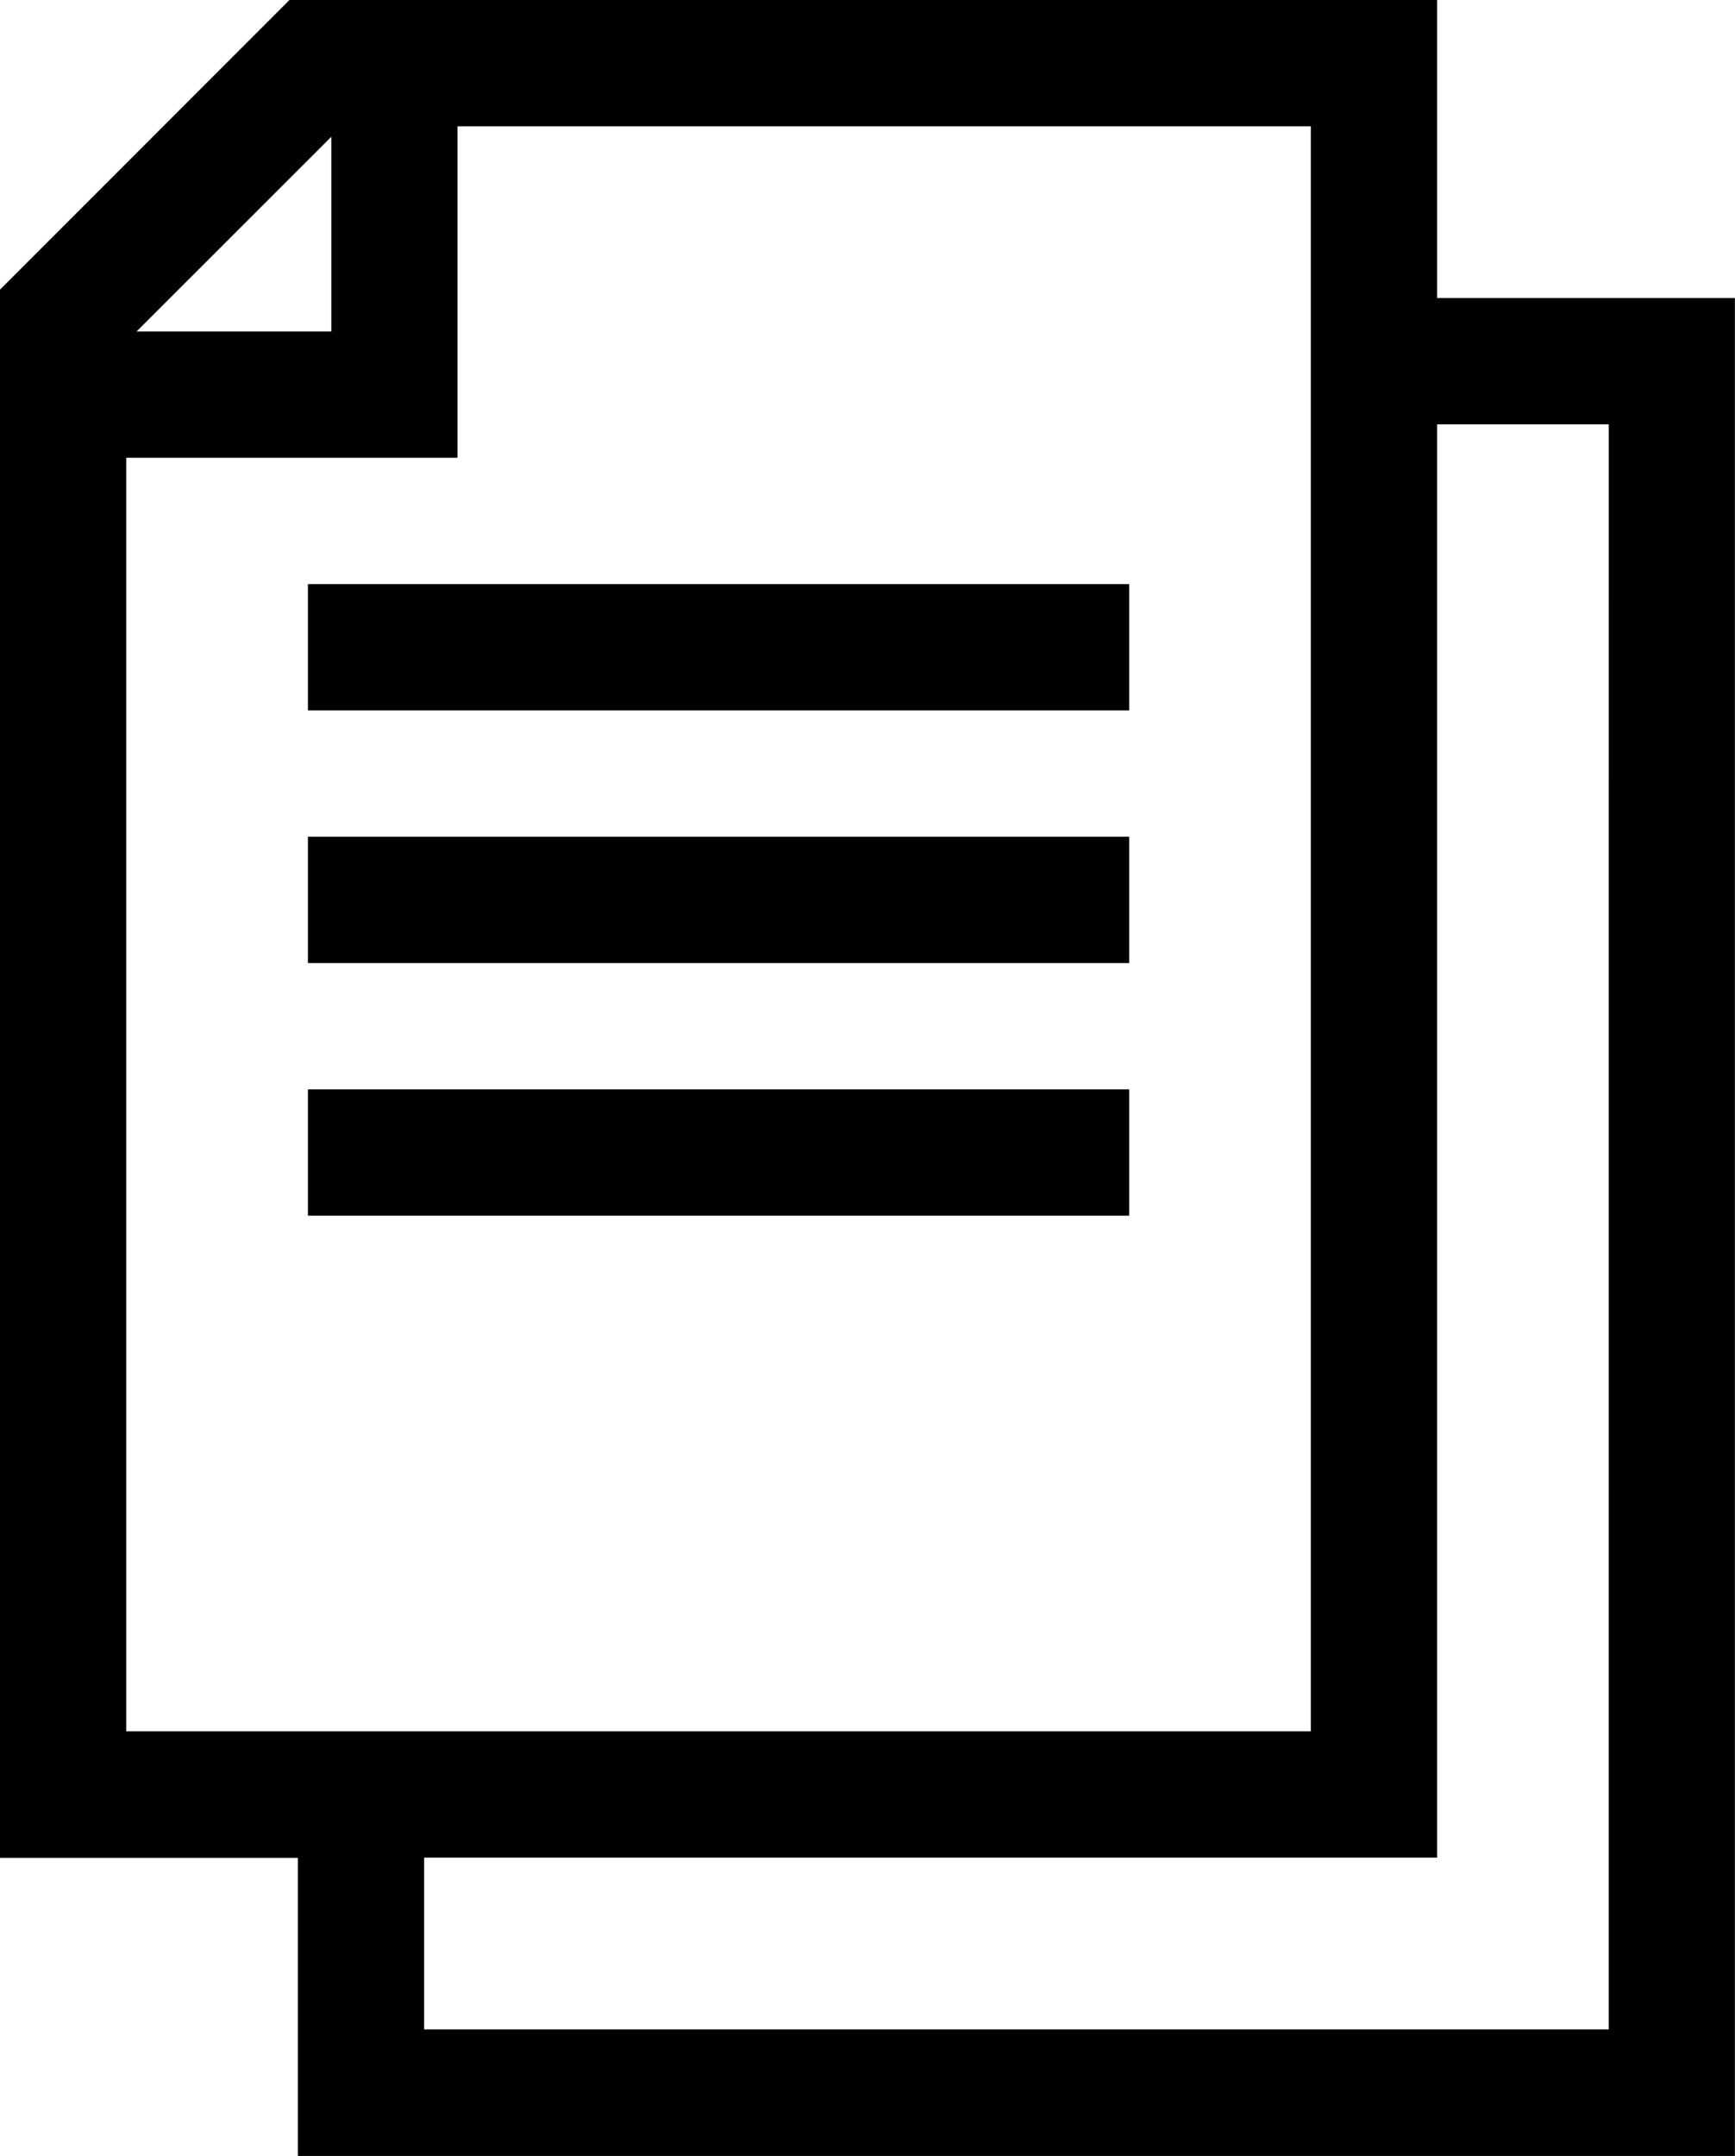
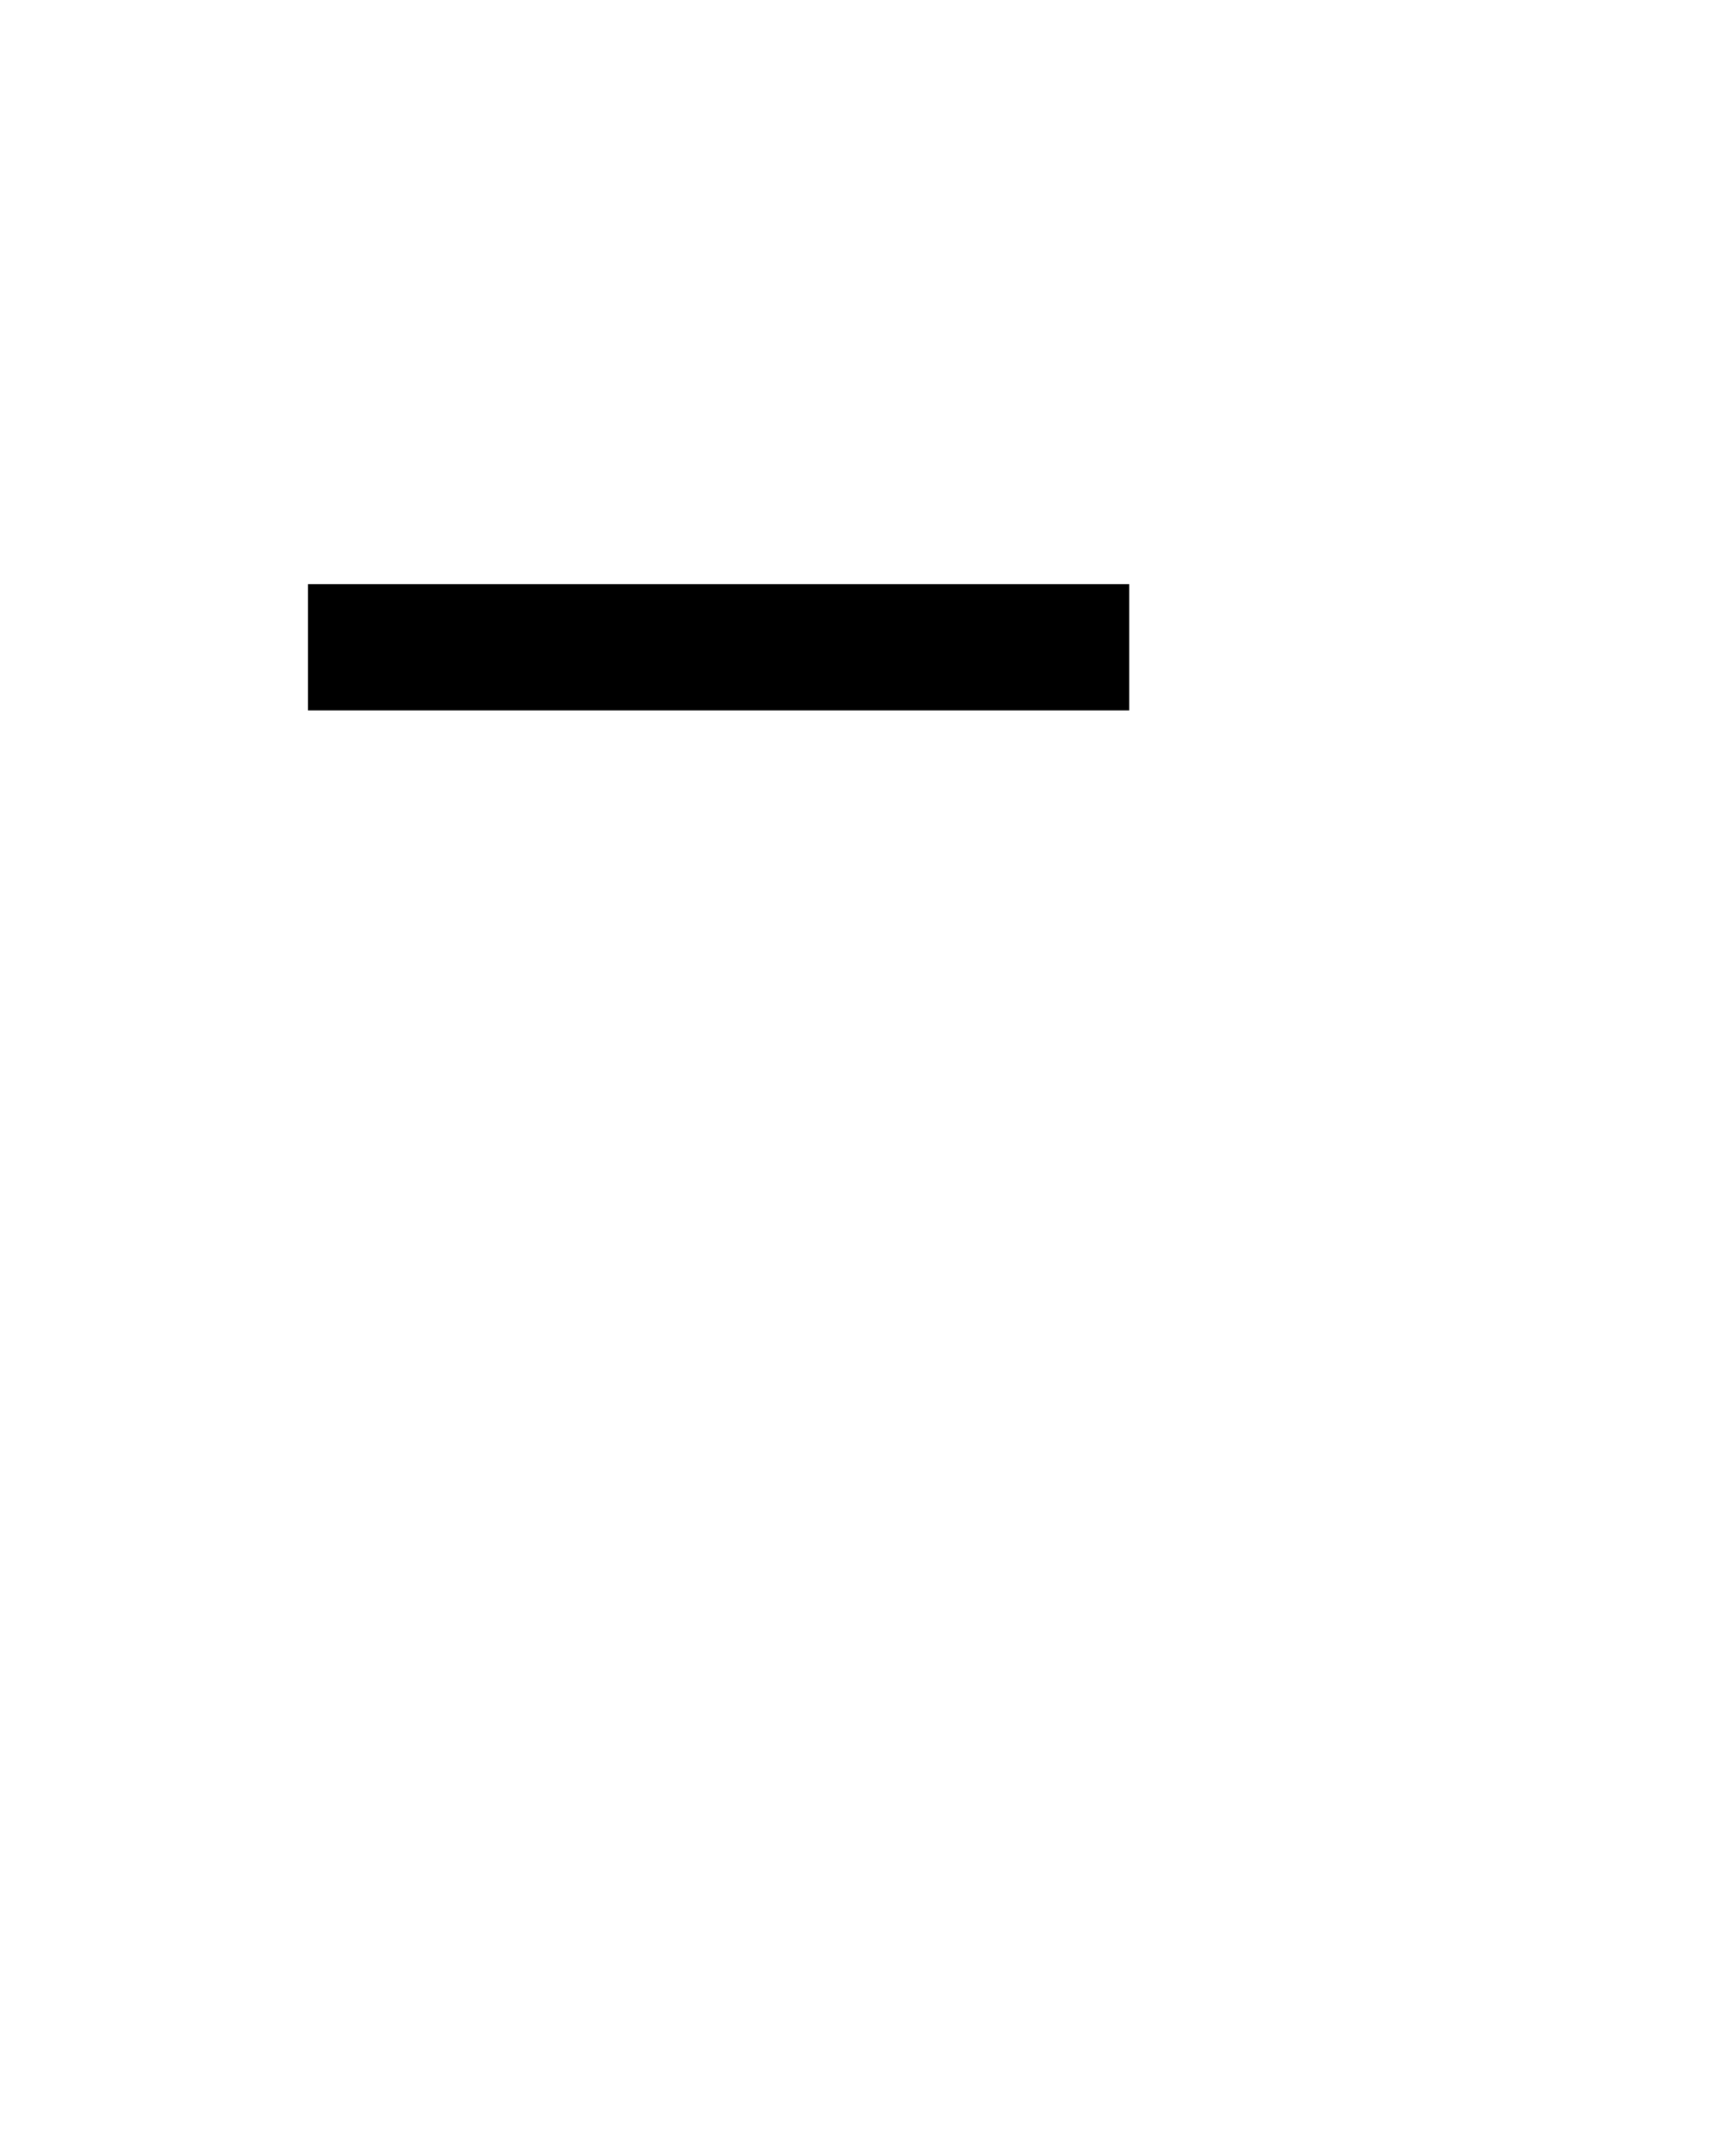
<svg xmlns="http://www.w3.org/2000/svg" id="ico-b-6" width="33.65" height="41.787" viewBox="0 0 33.65 41.787">
-   <path id="Path_4985" data-name="Path 4985" d="M77.724,5.778V0H55.466L49.852,5.614v30.4H55.63v5.778H83.5V5.778ZM56.278,2.651V6.426H52.5ZM52.3,8.874h6.426V2.448H75.275V33.561H52.3ZM81.053,39.339H58.078v-3.33H77.724V8.226h3.33Z" transform="translate(-49.852)" />
  <path id="Path_4986" data-name="Path 4986" d="M123.019,138.734h15.929v2.448H123.019Z" transform="translate(-117.047 -127.411)" />
-   <path id="Path_4987" data-name="Path 4987" d="M123.019,198.734h15.929v2.448H123.019Z" transform="translate(-117.047 -182.514)" />
-   <path id="Path_4988" data-name="Path 4988" d="M123.019,258.734h15.929v2.448H123.019Z" transform="translate(-117.047 -237.617)" />
</svg>